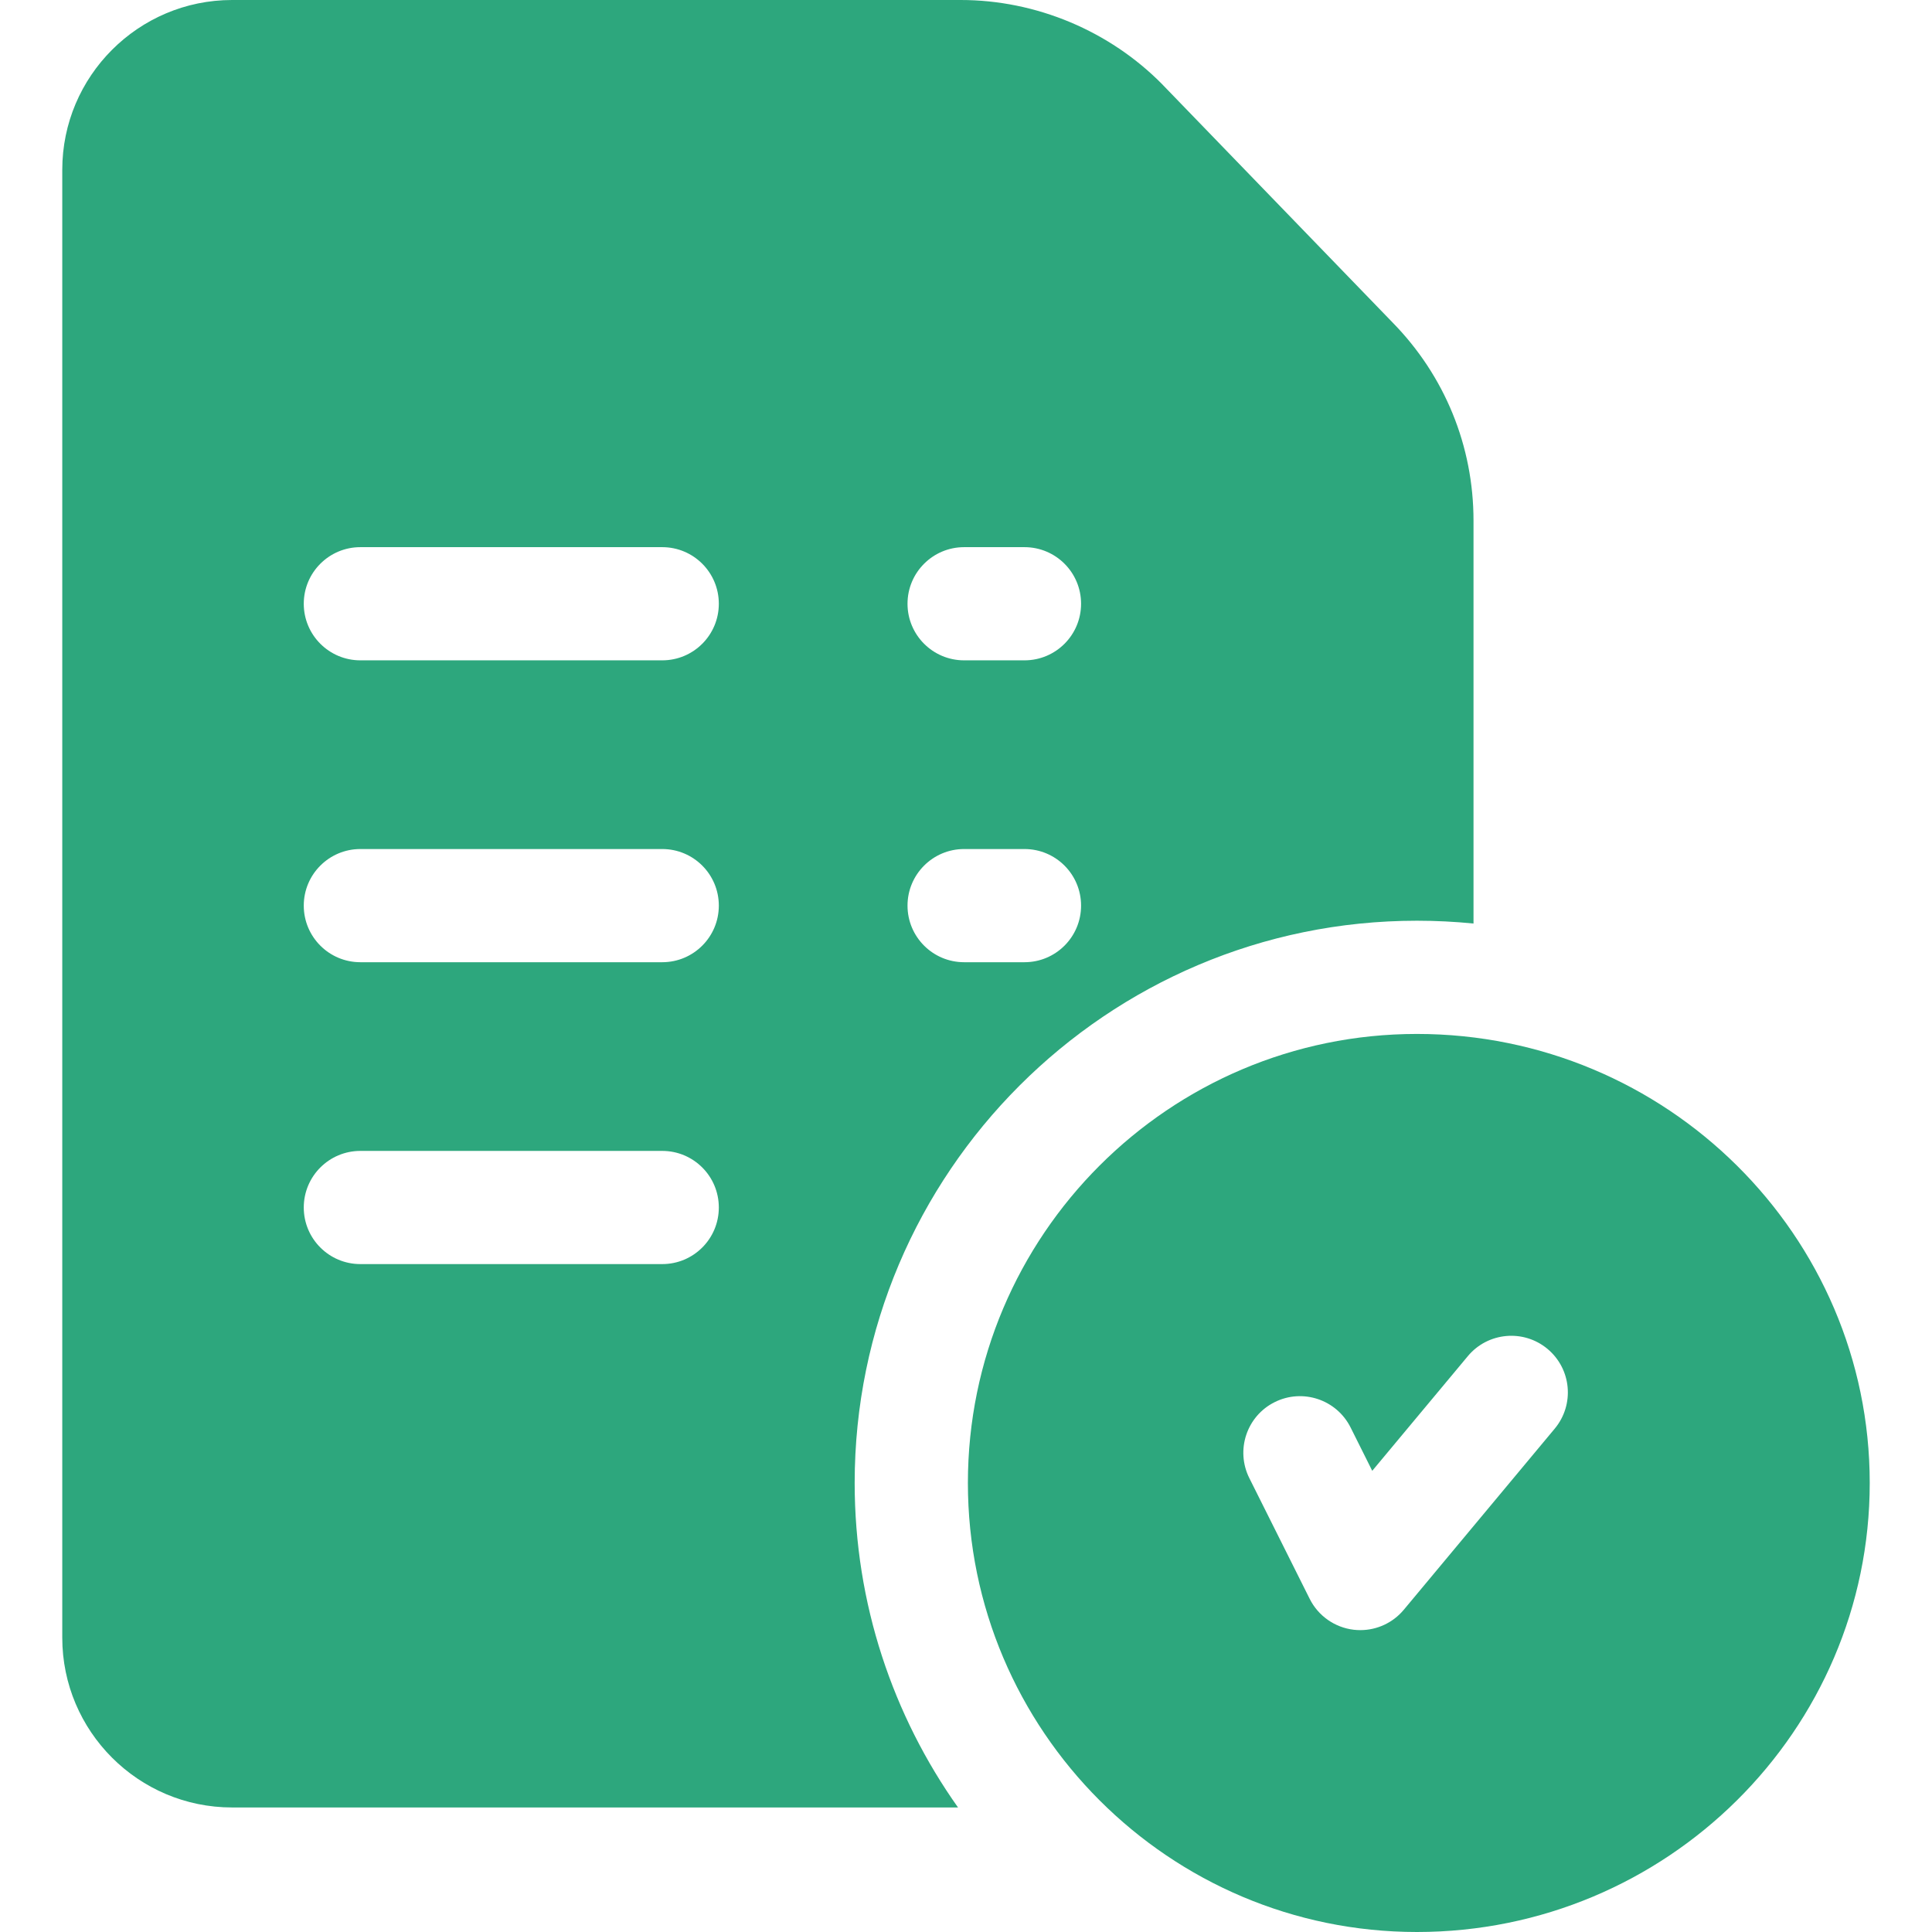
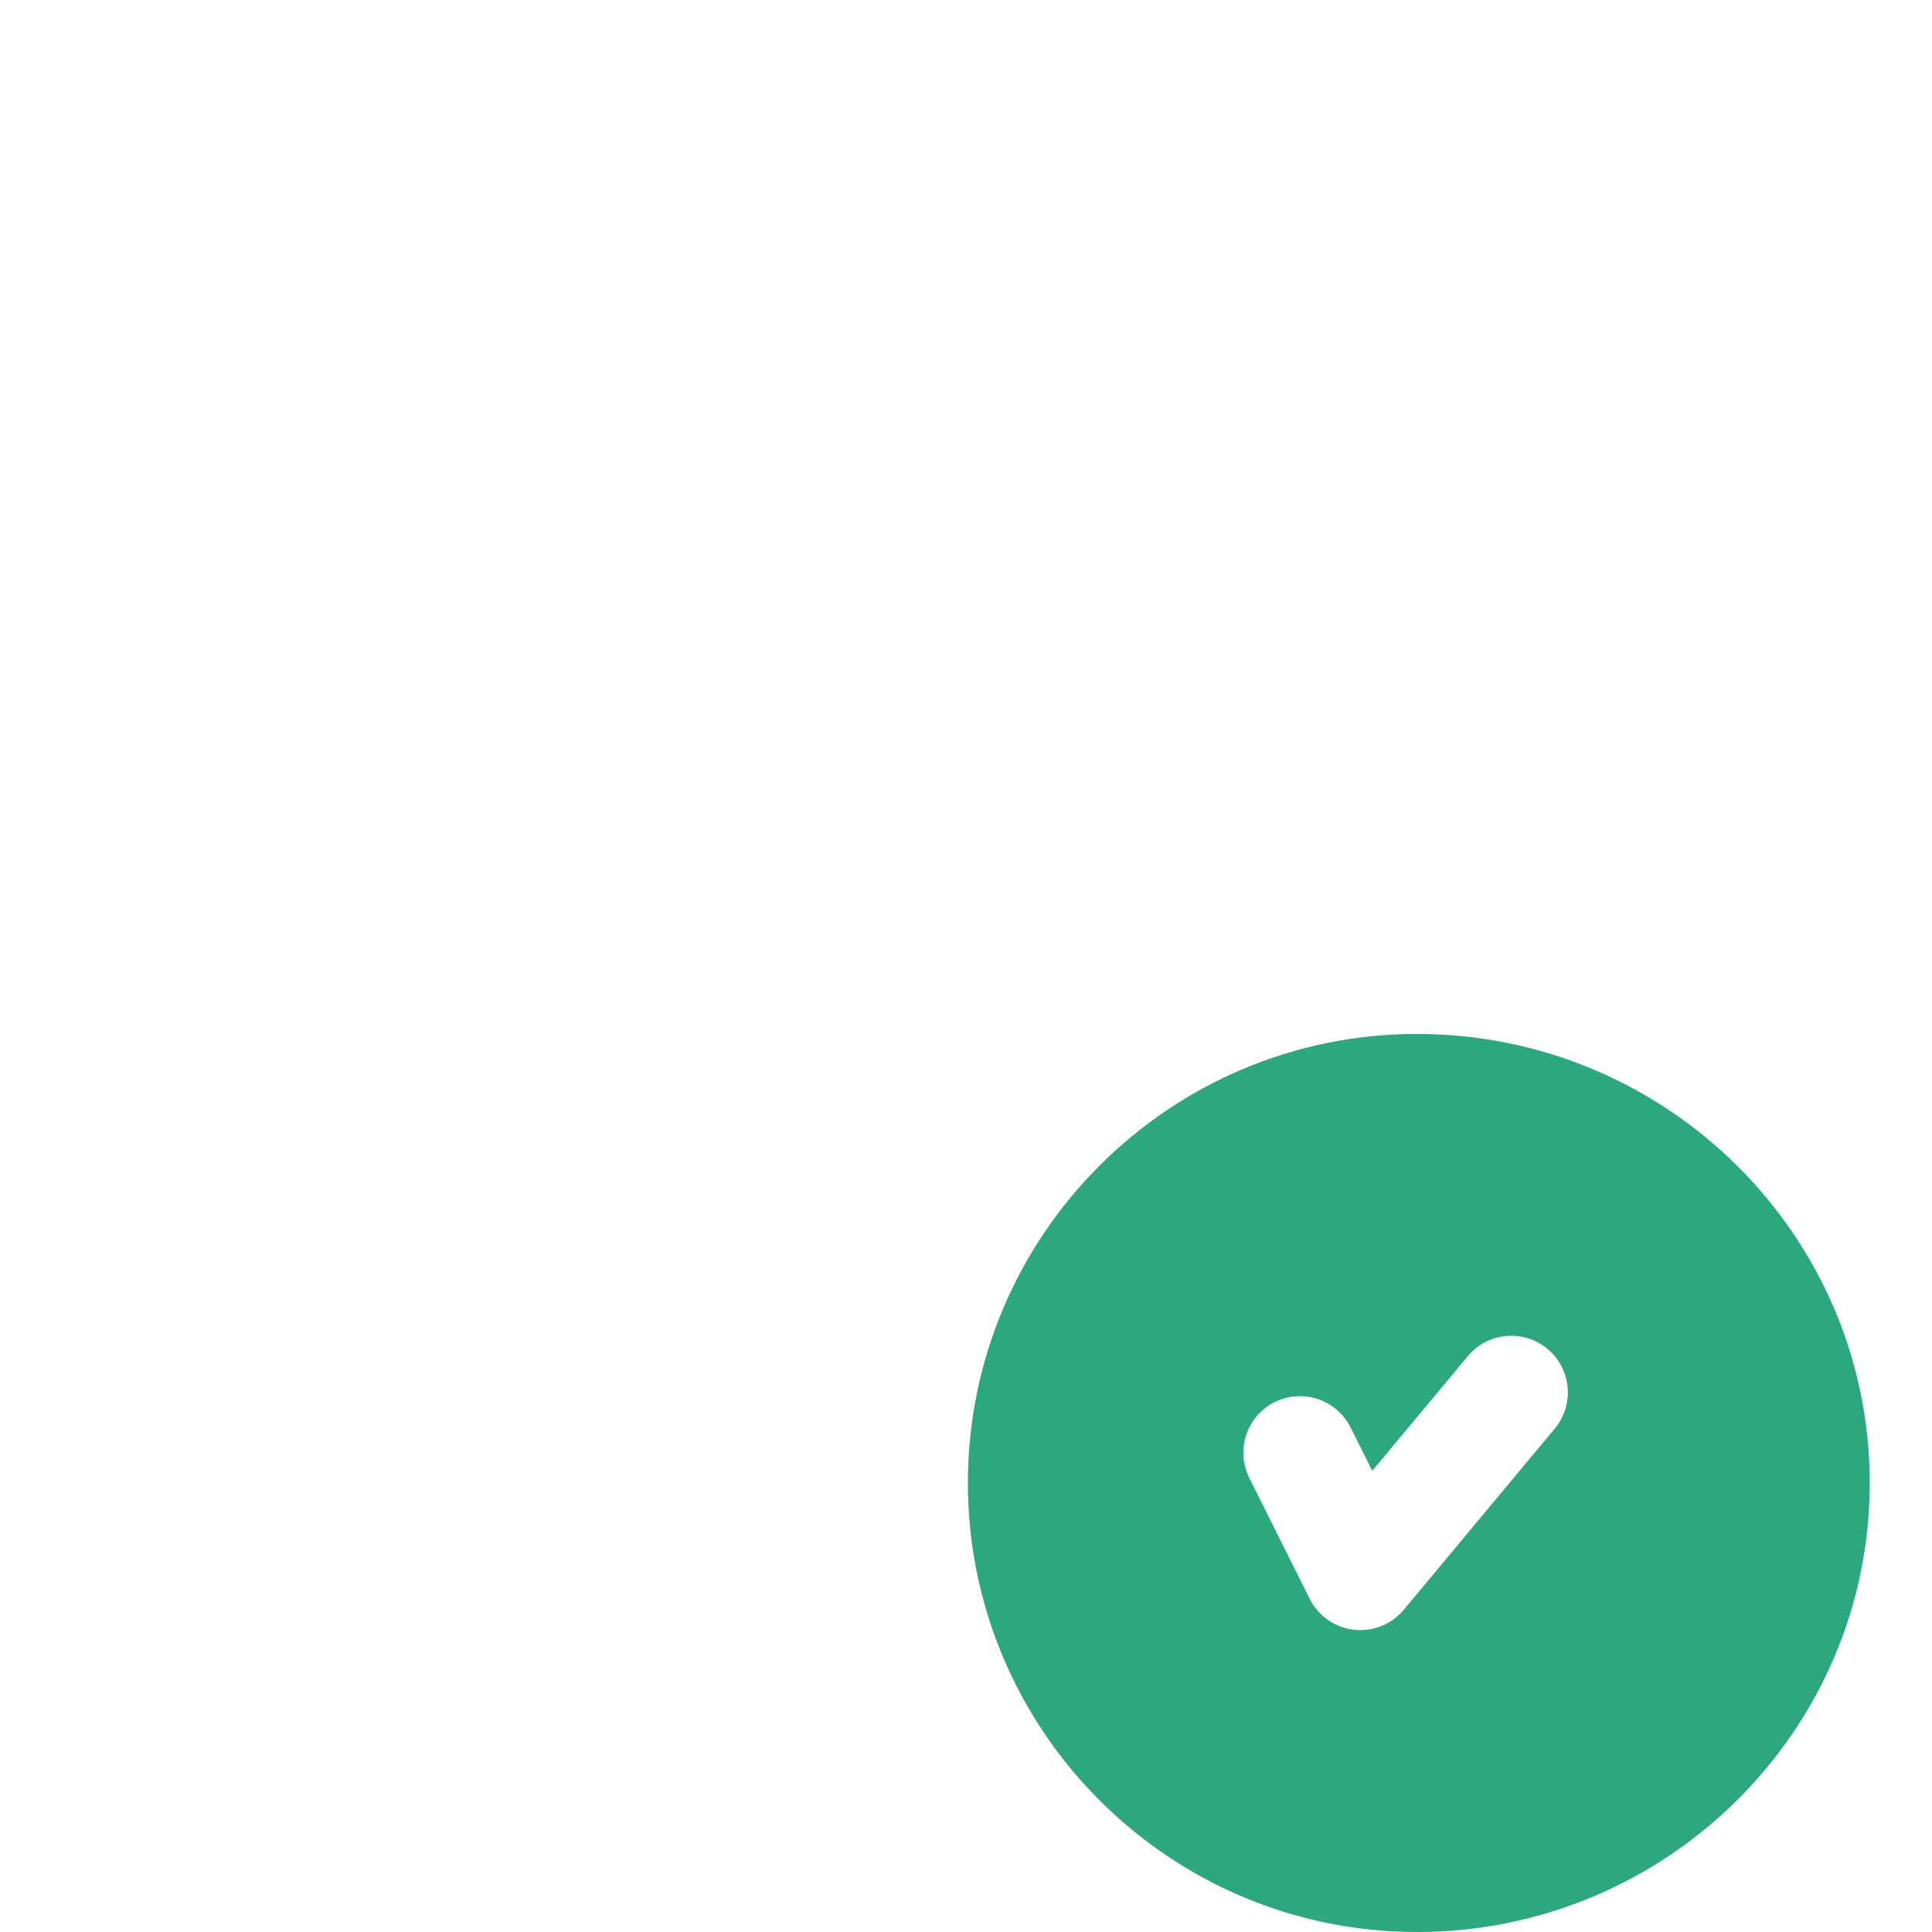
<svg xmlns="http://www.w3.org/2000/svg" width="48" height="48" viewBox="0 0 48 48" fill="none">
  <path d="M35.203 25.688C29.052 25.688 24.047 30.692 24.047 36.844C24.047 42.995 29.052 48 35.203 48C41.406 48 46.453 42.995 46.453 36.844C46.453 30.692 41.406 25.688 35.203 25.688ZM38.627 35.494L34.877 39.994C34.608 40.317 34.211 40.5 33.797 40.5C33.743 40.5 33.689 40.497 33.635 40.491C33.163 40.436 32.751 40.147 32.539 39.723L31.039 36.723C30.692 36.028 30.973 35.183 31.668 34.836C32.362 34.489 33.207 34.77 33.555 35.465L34.093 36.542L36.467 33.694C36.964 33.097 37.85 33.016 38.447 33.513C39.044 34.011 39.124 34.897 38.627 35.494Z" fill="#2DA77D" />
-   <path d="M34.597 8.011L28.891 2.111C28.889 2.108 28.886 2.105 28.883 2.102C27.569 0.766 25.741 0 23.868 0H5.766C3.439 0 1.547 1.893 1.547 4.219V40.688C1.547 43.014 3.439 44.906 5.766 44.906H23.802C22.186 42.627 21.234 39.844 21.234 36.844C21.234 29.141 27.501 22.875 35.203 22.875C35.678 22.875 36.147 22.899 36.609 22.945V12.936C36.609 11.082 35.895 9.334 34.597 8.011ZM16.453 31.406H8.953C8.177 31.406 7.547 30.777 7.547 30C7.547 29.223 8.177 28.594 8.953 28.594H16.453C17.23 28.594 17.859 29.223 17.859 30C17.859 30.777 17.23 31.406 16.453 31.406ZM16.453 23.906H8.953C8.177 23.906 7.547 23.277 7.547 22.5C7.547 21.723 8.177 21.094 8.953 21.094H16.453C17.23 21.094 17.859 21.723 17.859 22.5C17.859 23.277 17.23 23.906 16.453 23.906ZM16.453 16.406H8.953C8.177 16.406 7.547 15.777 7.547 15C7.547 14.223 8.177 13.594 8.953 13.594H16.453C17.23 13.594 17.859 14.223 17.859 15C17.859 15.777 17.23 16.406 16.453 16.406ZM25.453 23.906H23.953C23.177 23.906 22.547 23.277 22.547 22.5C22.547 21.723 23.177 21.094 23.953 21.094H25.453C26.23 21.094 26.859 21.723 26.859 22.5C26.859 23.277 26.23 23.906 25.453 23.906ZM25.453 16.406H23.953C23.177 16.406 22.547 15.777 22.547 15C22.547 14.223 23.177 13.594 23.953 13.594H25.453C26.23 13.594 26.859 14.223 26.859 15C26.859 15.777 26.23 16.406 25.453 16.406Z" fill="#2DA77D" />
</svg>